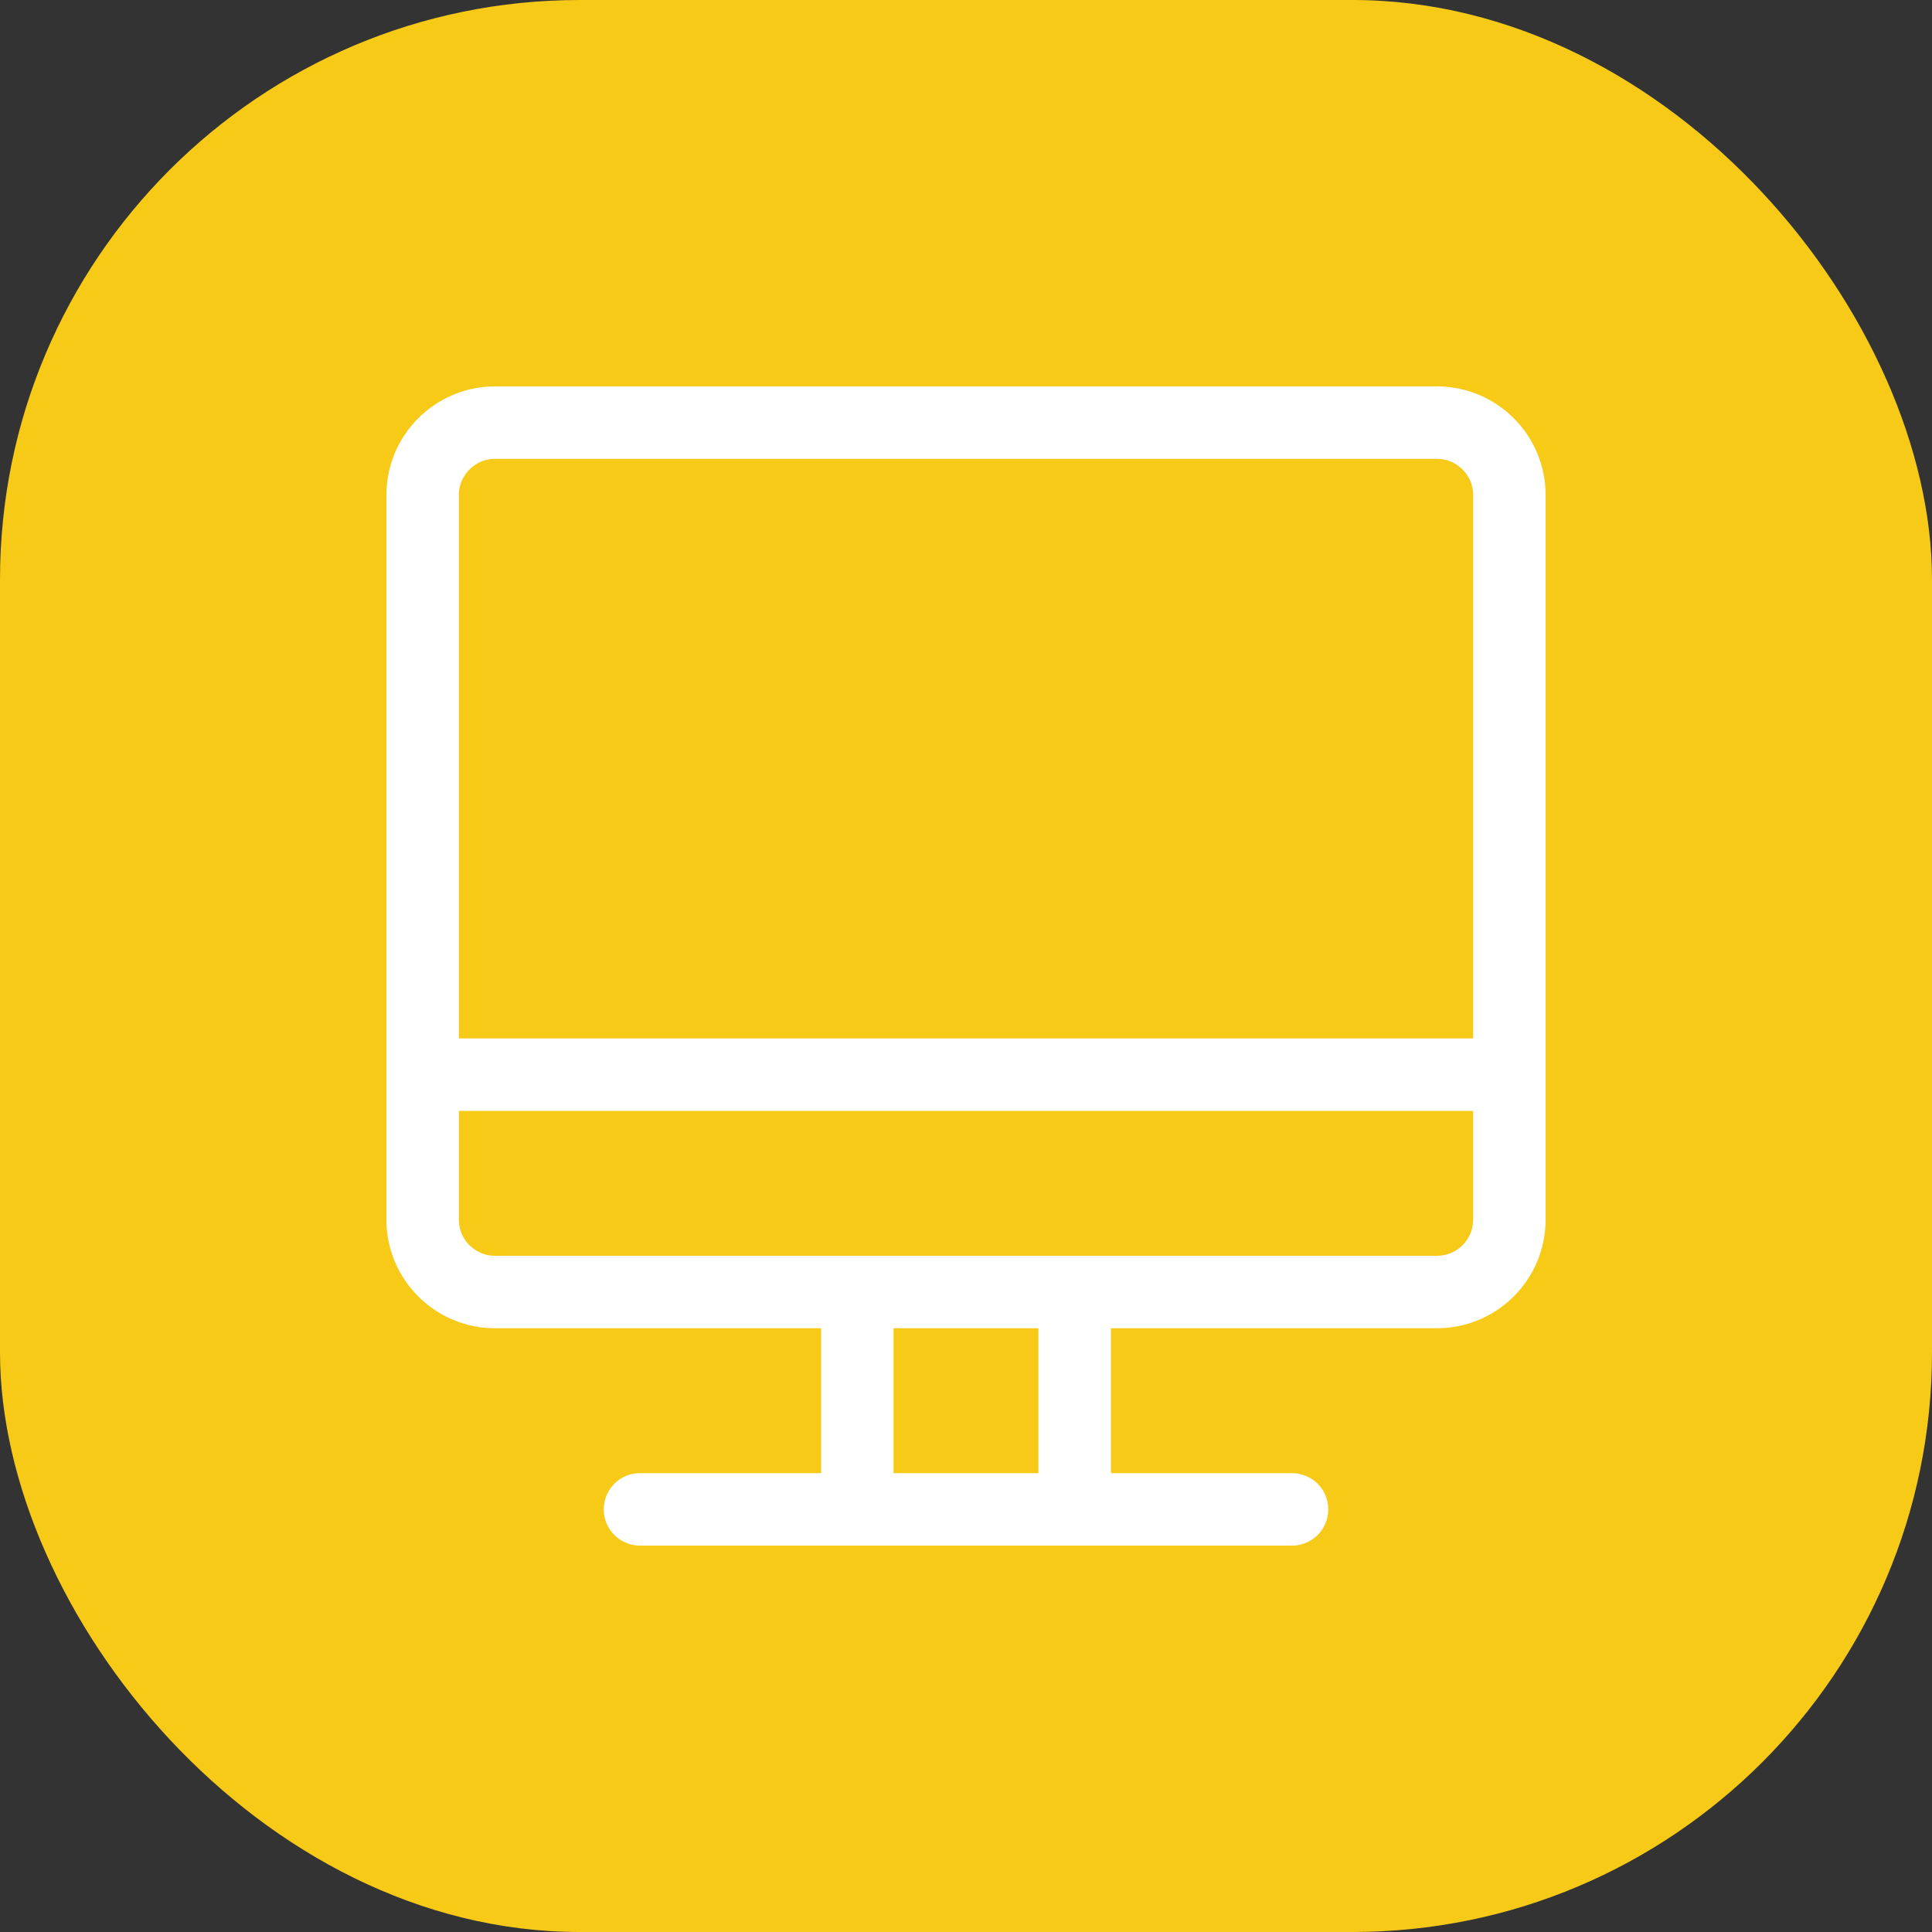
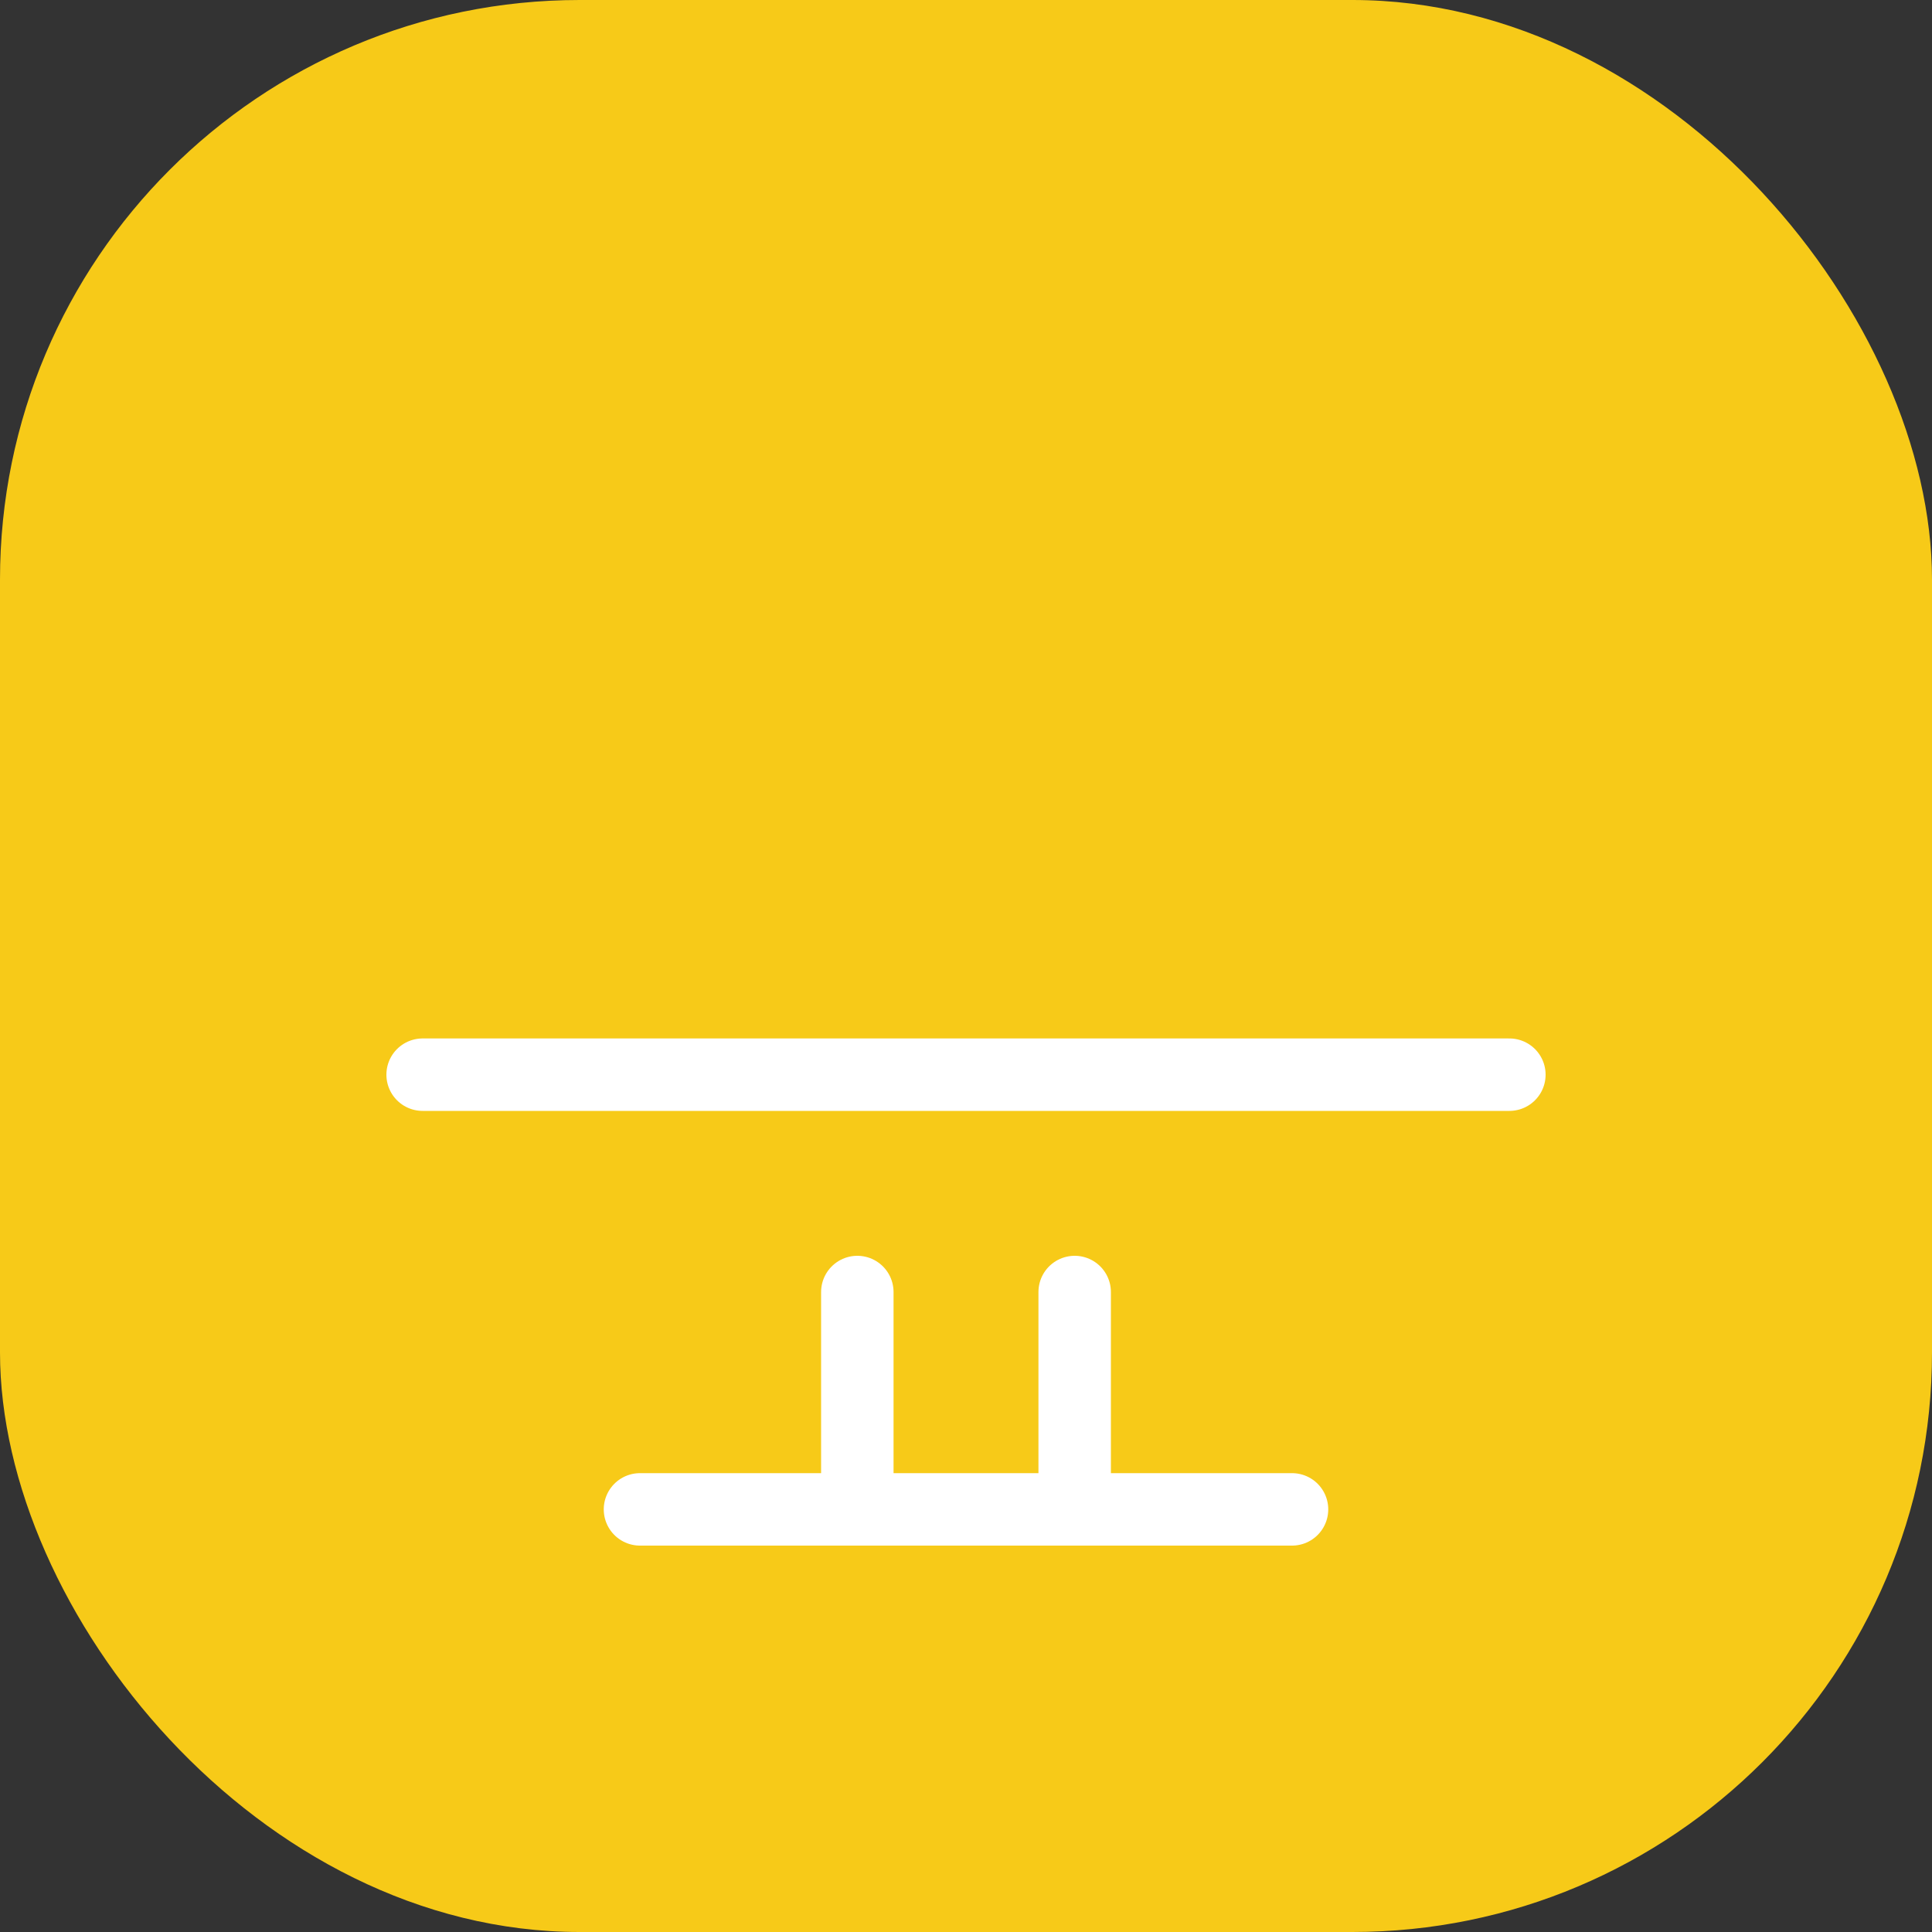
<svg xmlns="http://www.w3.org/2000/svg" width="40" height="40" viewBox="0 0 40 40" fill="none">
  <rect x="0" y="0" width="40" height="40" fill="#333333" stroke="none" />
  <rect width="40" height="40" rx="12" fill="#F7CA18" />
  <g clip-path="url(#clip0_4222_8433)">
    <path d="M13.25 31.25H26.75" stroke="white" stroke-width="1.5" stroke-linecap="round" stroke-linejoin="round" />
    <path d="M17.75 26.75V31.25" stroke="white" stroke-width="1.5" stroke-linecap="round" stroke-linejoin="round" />
    <path d="M22.25 26.75V31.25" stroke="white" stroke-width="1.5" stroke-linecap="round" stroke-linejoin="round" />
    <path d="M8.75 22.25H31.25" stroke="white" stroke-width="1.5" stroke-linecap="round" stroke-linejoin="round" />
-     <path d="M29.75 8.75H10.25C9.422 8.75 8.75 9.422 8.75 10.25V25.25C8.75 26.078 9.422 26.75 10.25 26.75H29.75C30.578 26.75 31.25 26.078 31.25 25.25V10.25C31.25 9.422 30.578 8.75 29.75 8.75Z" stroke="white" stroke-width="1.5" stroke-linecap="round" stroke-linejoin="round" />
  </g>
  <defs>
    <clipPath id="clip0_4222_8433">
      <rect width="24" height="24" fill="white" transform="translate(8 8)" />
    </clipPath>
  </defs>
</svg>